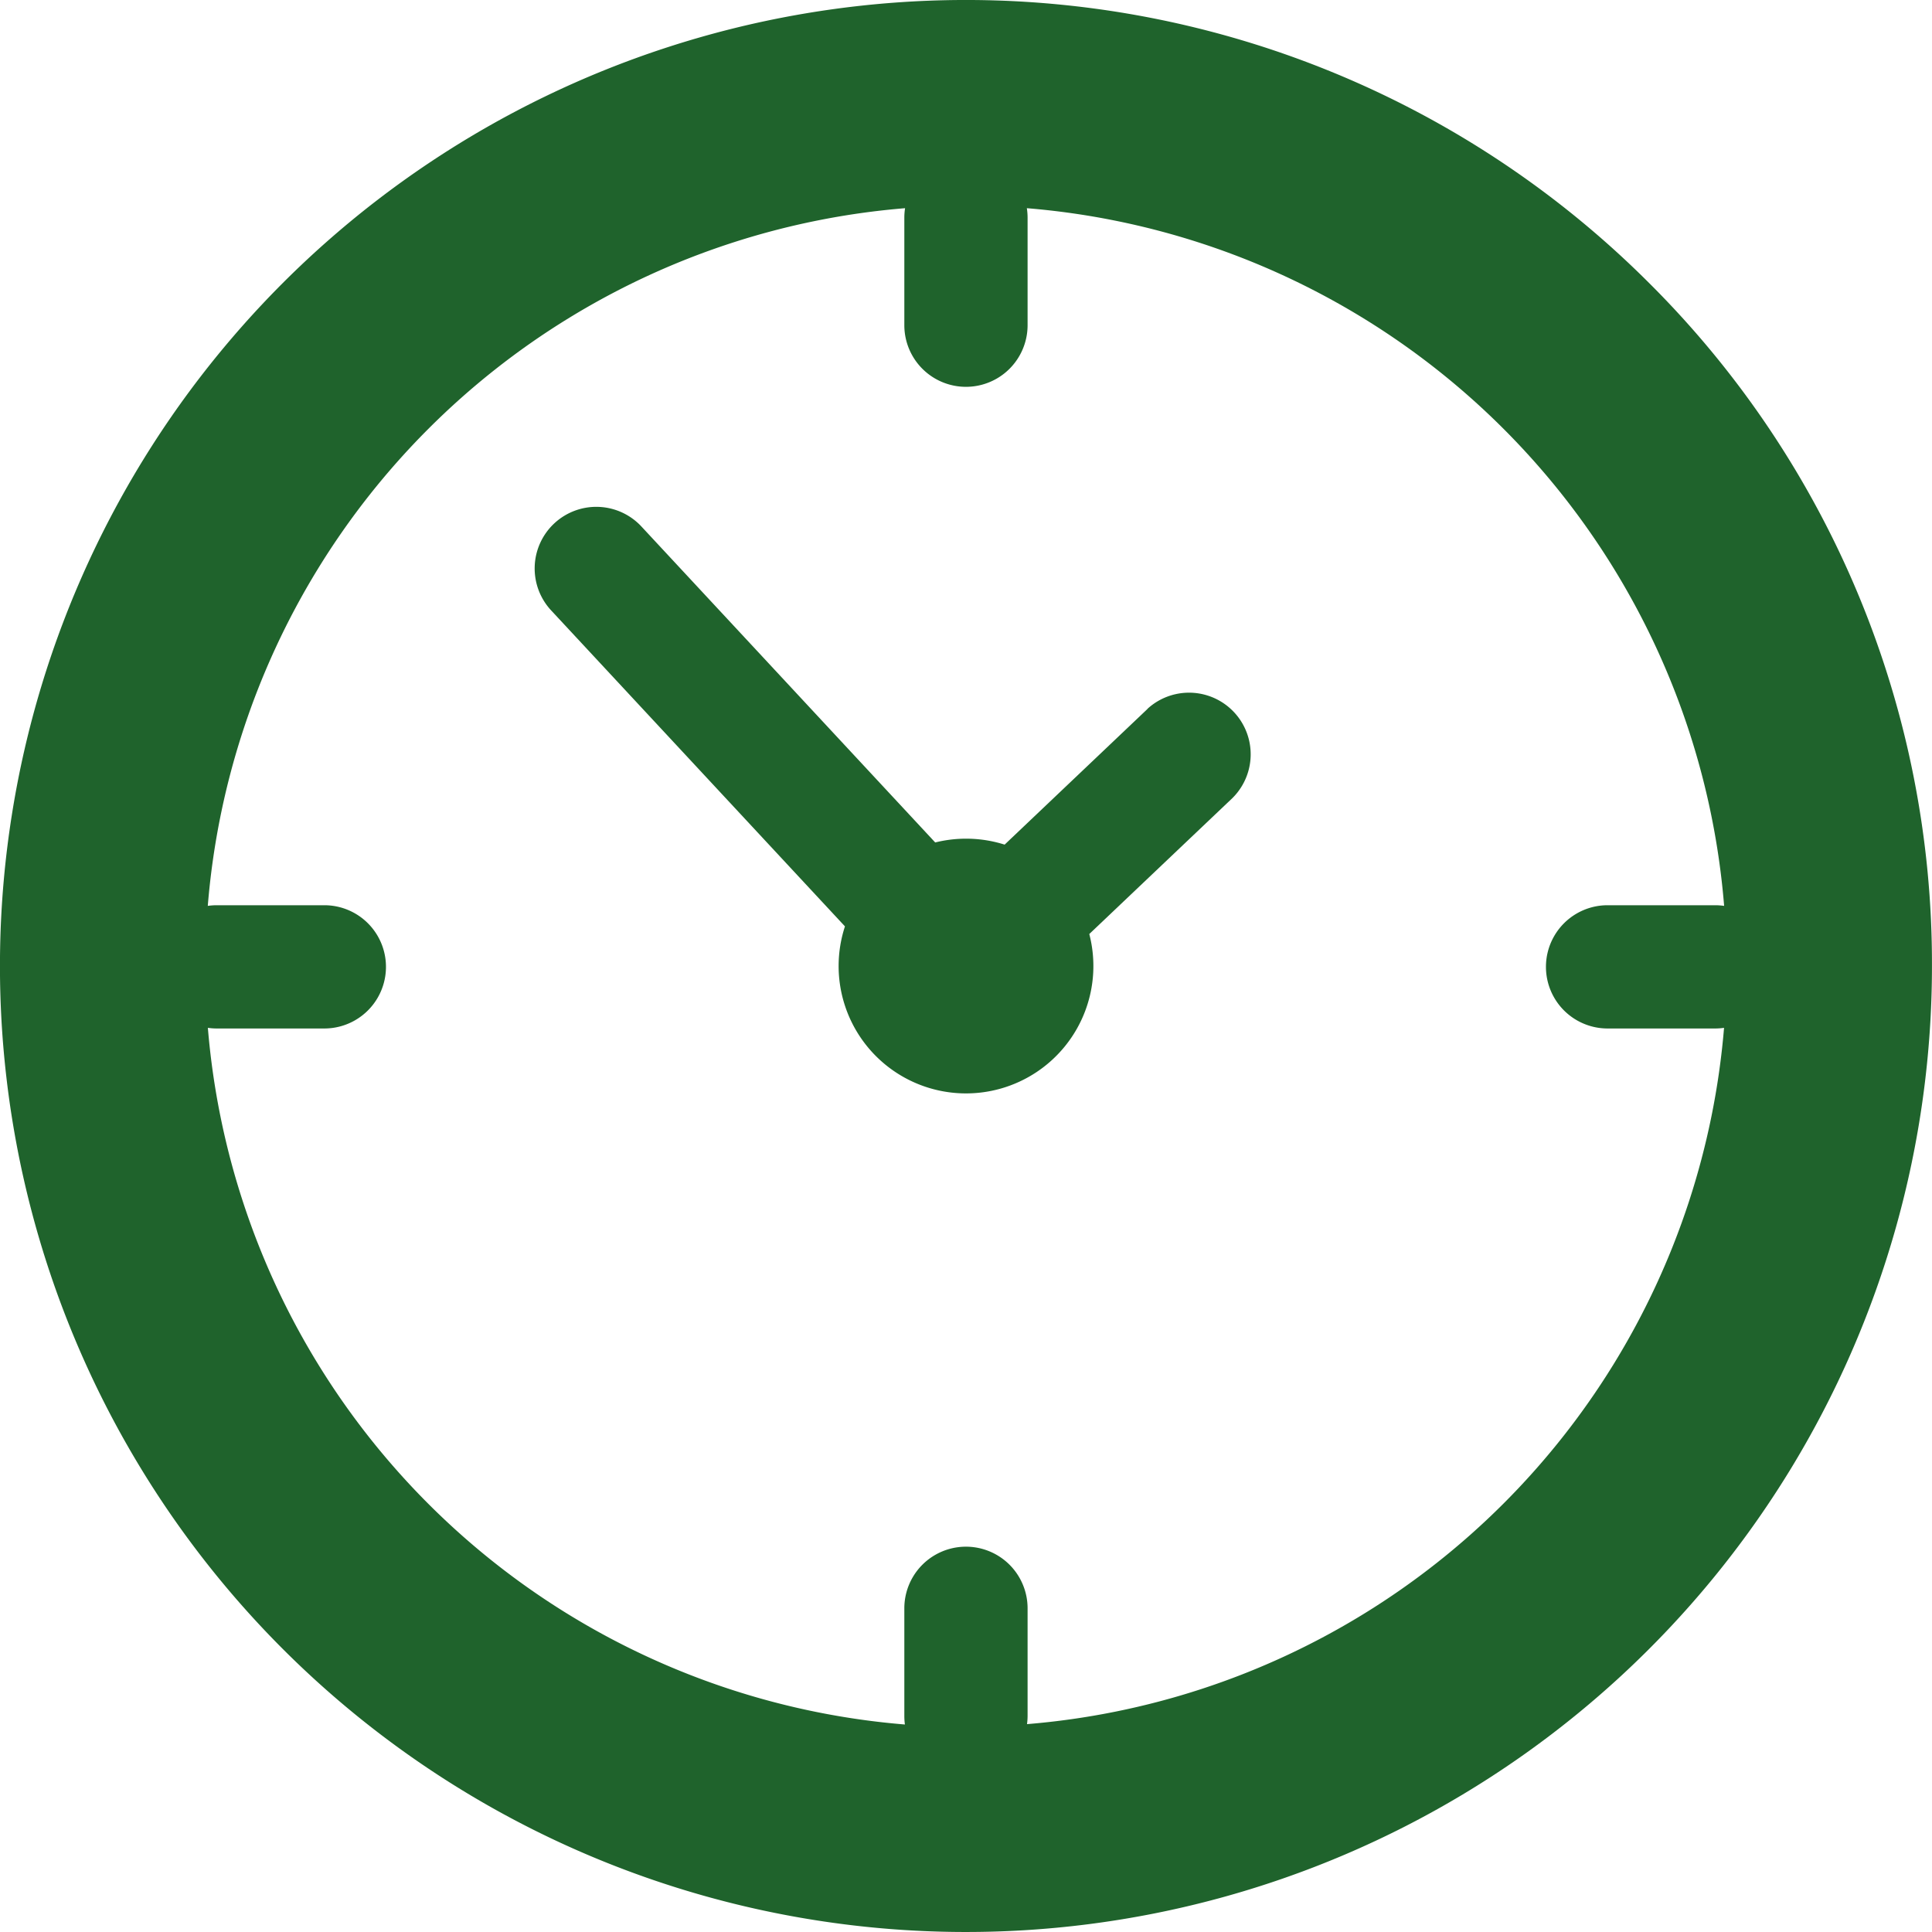
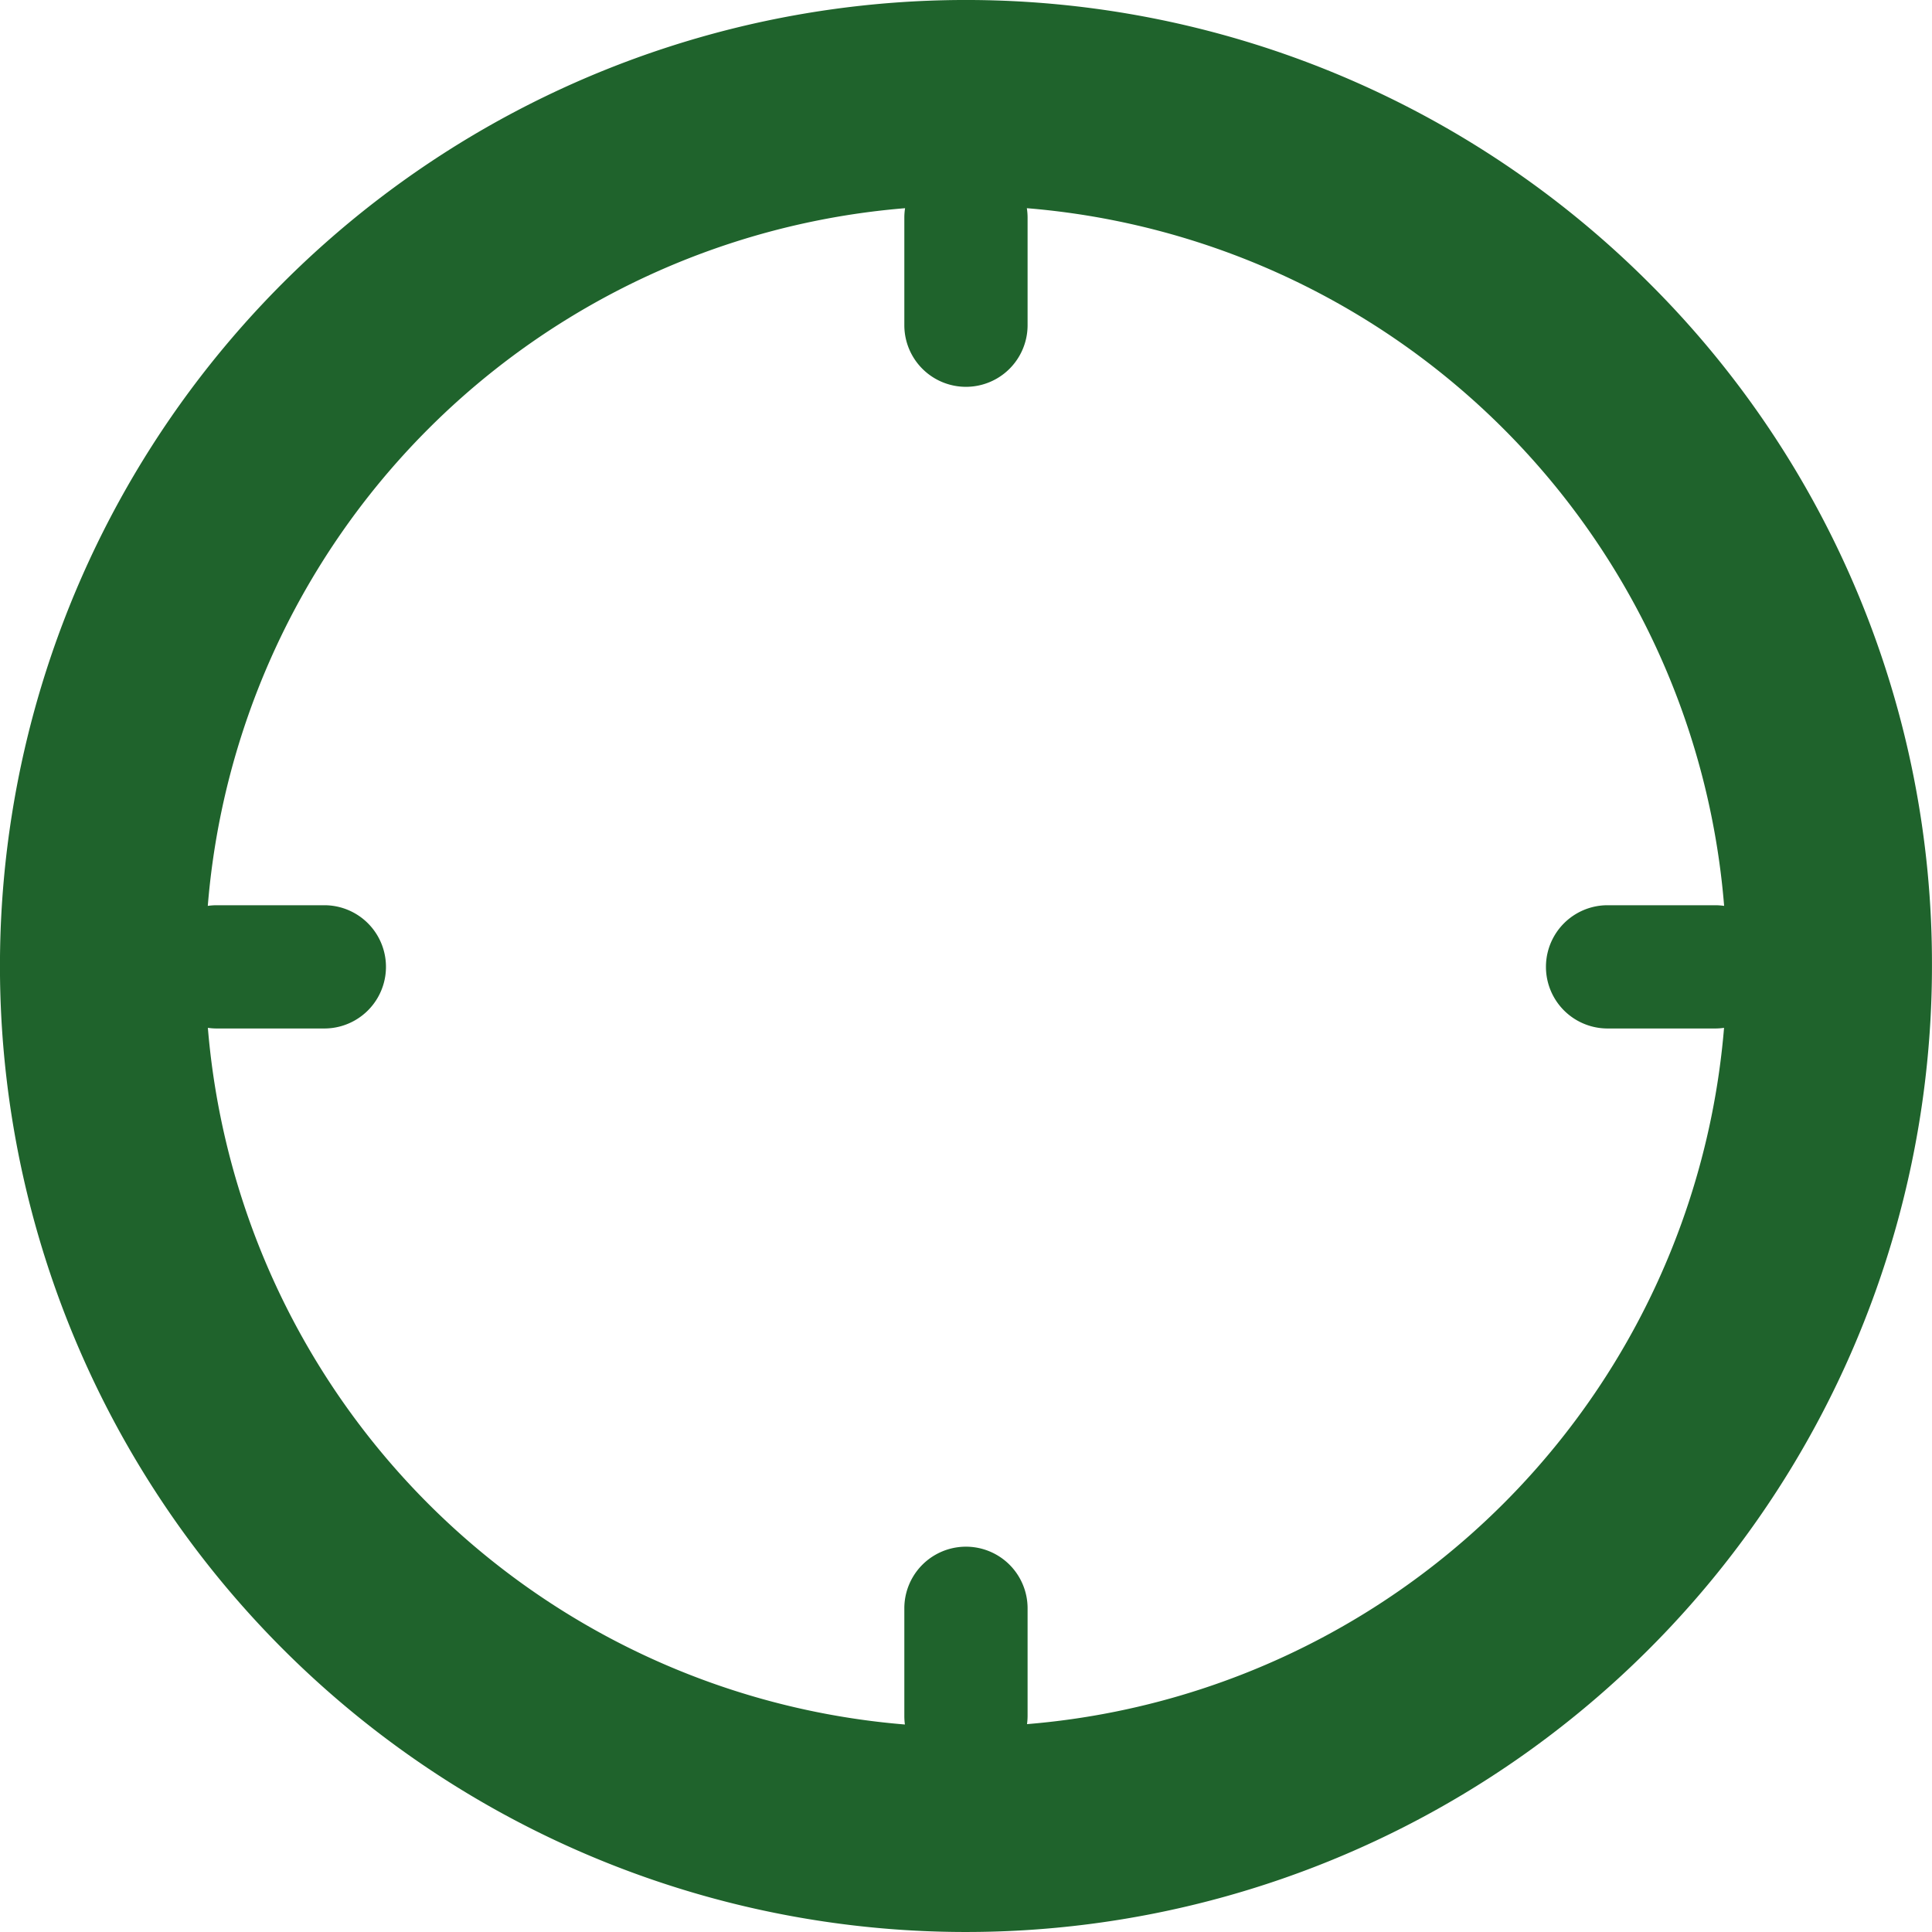
<svg xmlns="http://www.w3.org/2000/svg" width="47.308" height="47.308" viewBox="0 0 47.308 47.308">
  <g id="_3" data-name="3" transform="translate(-596.421 -579.618)">
    <path id="Path_543" data-name="Path 543" d="M636.8,586.546a23.654,23.654,0,1,0,6.928,16.726A23.5,23.5,0,0,0,636.8,586.546Zm-15.231,35.29a1.533,1.533,0,0,0,.014-.2V619a1.509,1.509,0,1,0-3.018,0v2.645a1.533,1.533,0,0,0,.014.2,18.654,18.654,0,0,1-17.068-17.059,1.489,1.489,0,0,0,.207.016h2.645a1.509,1.509,0,0,0,0-3.018h-2.645a1.528,1.528,0,0,0-.209.016,18.654,18.654,0,0,1,17.074-17.084,1.522,1.522,0,0,0-.018.22v2.645a1.509,1.509,0,1,0,3.018,0v-2.645a1.514,1.514,0,0,0-.018-.22,18.654,18.654,0,0,1,17.074,17.084,1.53,1.53,0,0,0-.209-.016h-2.645a1.509,1.509,0,0,0,0,3.018h2.645a1.491,1.491,0,0,0,.207-.016A18.654,18.654,0,0,1,621.57,621.836Z" transform="translate(0 0)" fill="#1f632c" />
-     <path id="Path_544" data-name="Path 544" d="M679.718,649.3l-3.5,3.324a3.13,3.13,0,0,0-1.7-.053l-7.182-7.724a1.509,1.509,0,1,0-2.21,2.055l7.182,7.724a3.119,3.119,0,1,0,5.983.187l3.5-3.324a1.509,1.509,0,0,0-2.077-2.189Z" transform="translate(-55.197 -52.324)" fill="#1f632c" />
  </g>
</svg>